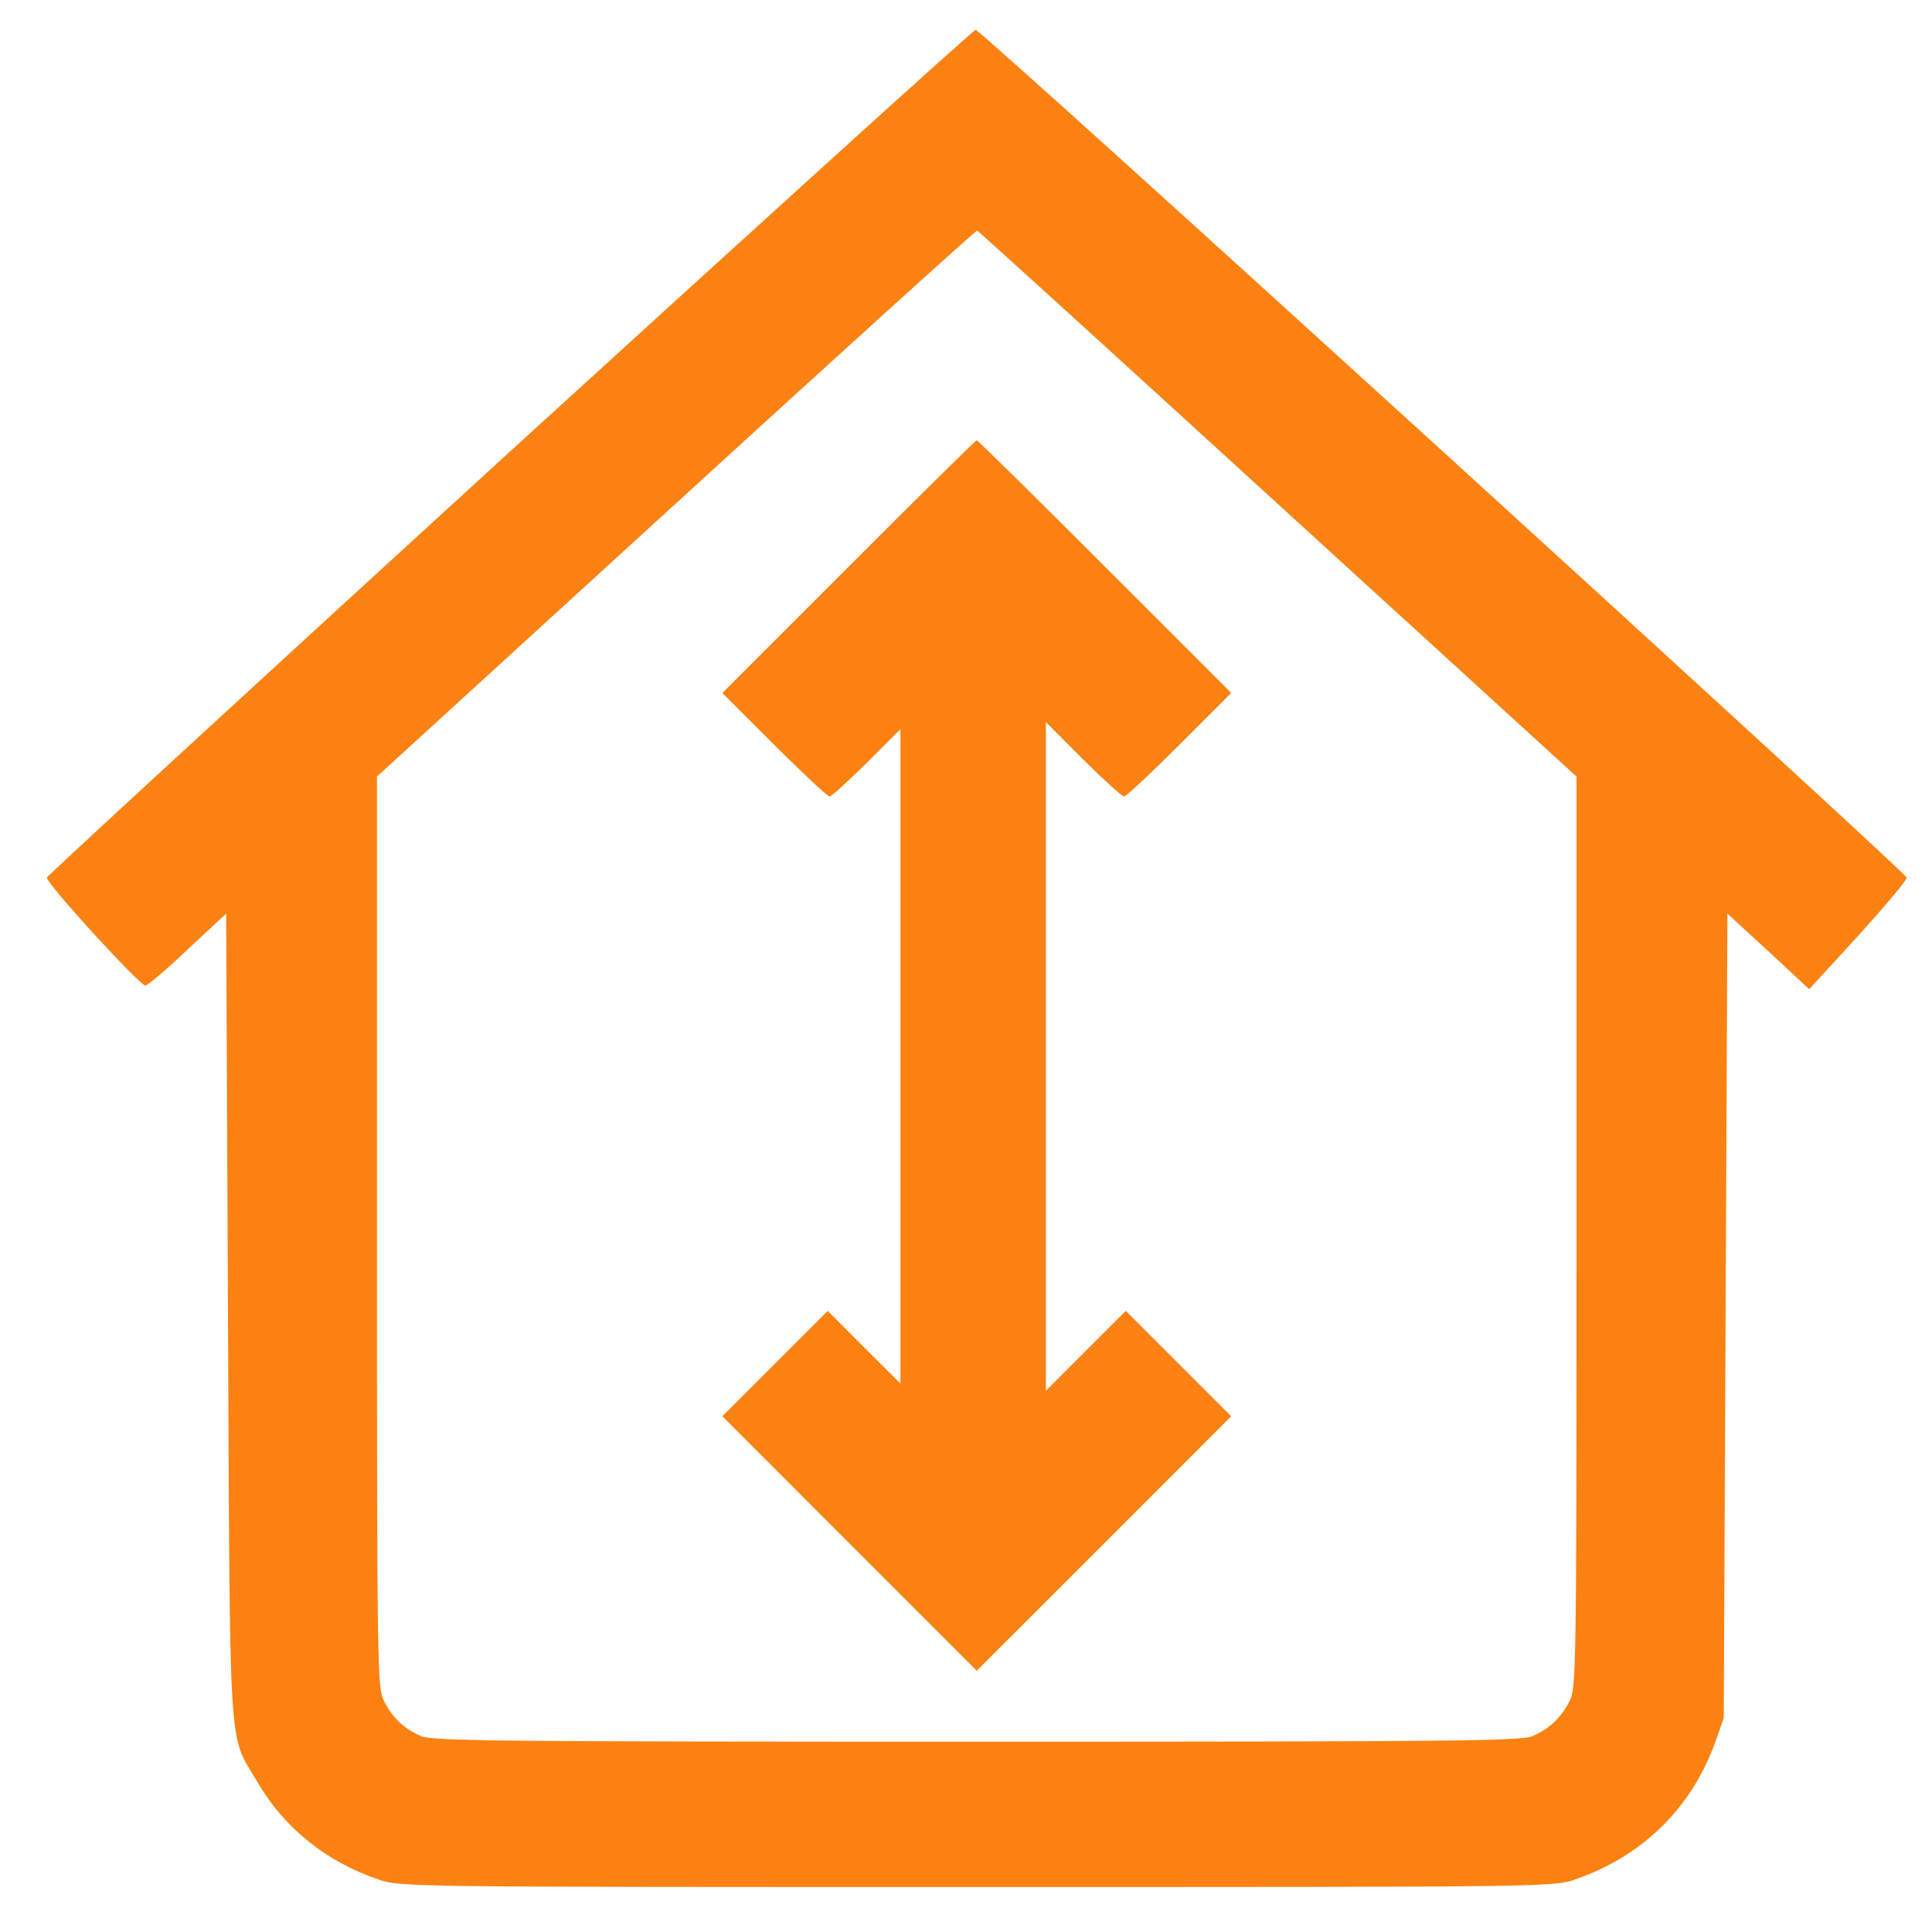
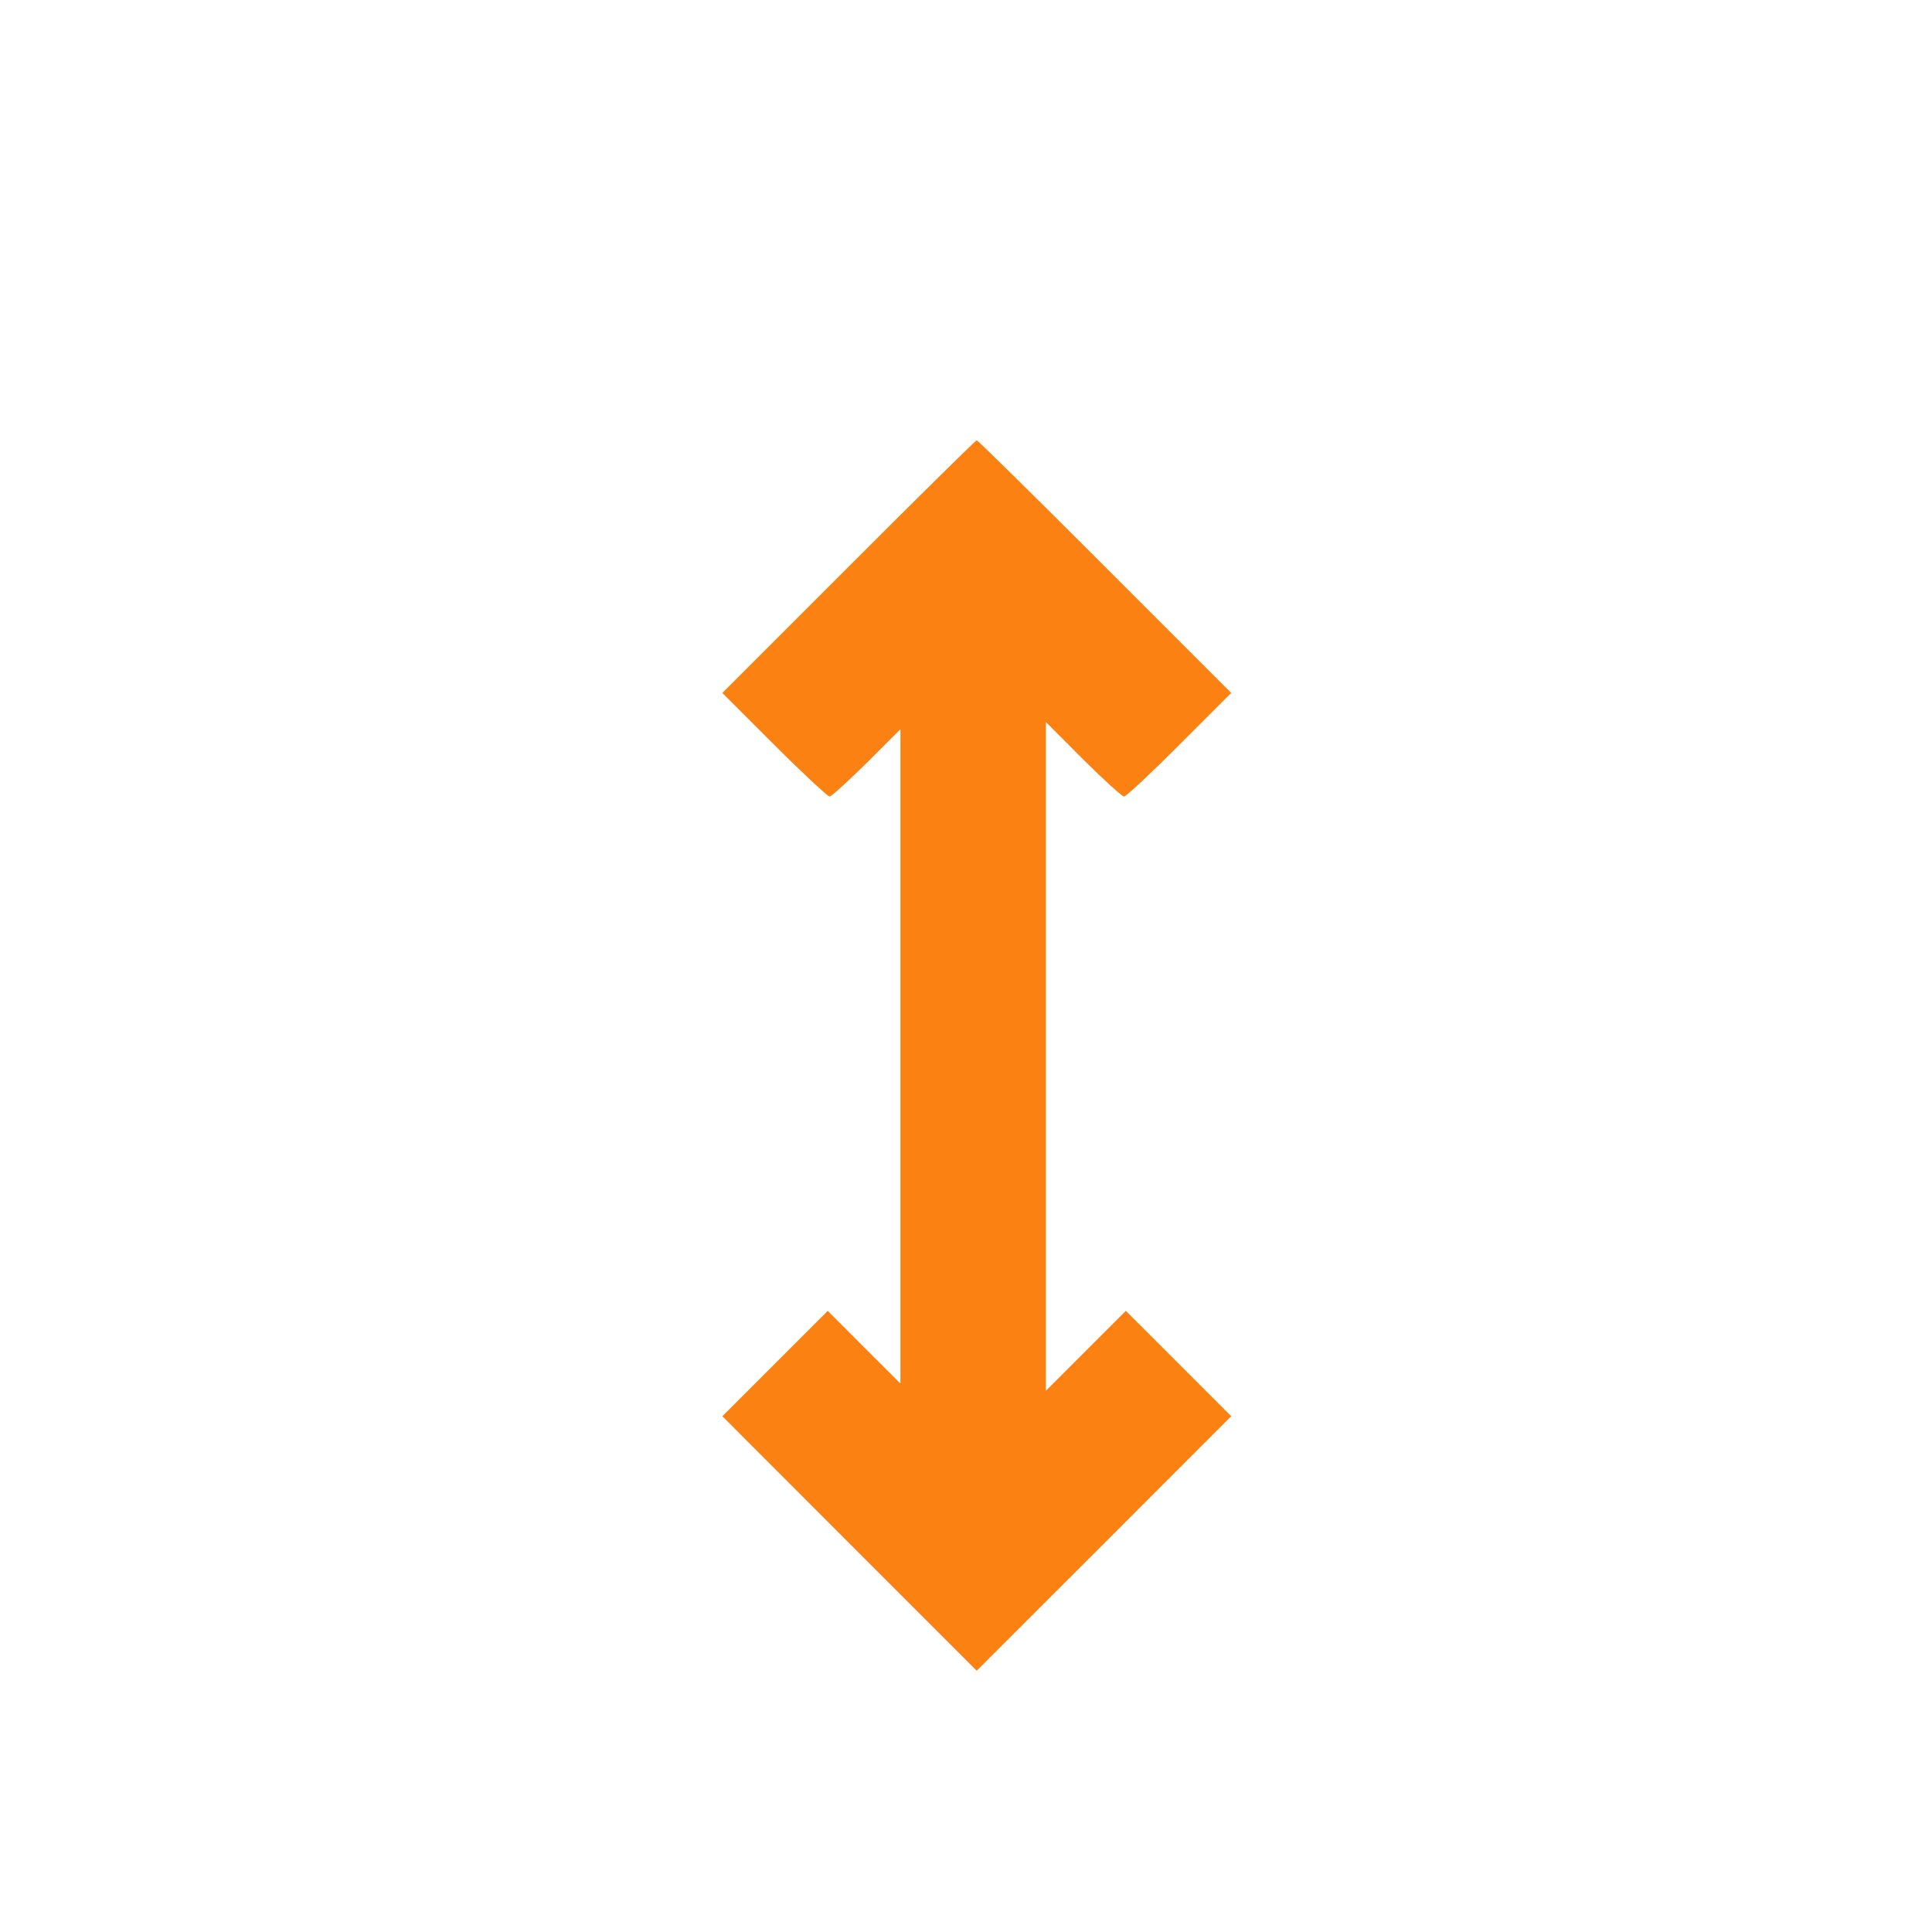
<svg xmlns="http://www.w3.org/2000/svg" width="18" height="18" viewBox="0 0 18 18" fill="none">
-   <path d="M4.748 4.21C2.384 6.371 0.444 8.156 0.437 8.176C0.427 8.227 1.301 9.182 1.355 9.182C1.379 9.179 1.555 9.03 1.751 8.843L2.107 8.512L2.124 12.257C2.144 16.46 2.124 16.138 2.398 16.602C2.645 17.029 3.041 17.348 3.533 17.513C3.722 17.581 3.854 17.581 9.1 17.581C14.346 17.581 14.478 17.581 14.668 17.513C15.298 17.297 15.759 16.85 15.982 16.227L16.06 16.006L16.077 12.261L16.094 8.512L16.477 8.864L16.856 9.216L17.313 8.718C17.564 8.44 17.767 8.2 17.764 8.176C17.75 8.119 9.141 0.275 9.09 0.278C9.07 0.278 7.116 2.05 4.748 4.21ZM11.905 4.695L14.688 7.235V11.478C14.688 15.583 14.685 15.725 14.624 15.847C14.543 16.006 14.434 16.108 14.275 16.176C14.164 16.22 13.581 16.227 9.1 16.227C4.62 16.227 4.037 16.22 3.925 16.176C3.766 16.108 3.658 16.006 3.577 15.847C3.516 15.725 3.512 15.583 3.512 11.478V7.235L6.3 4.688C7.83 3.289 9.094 2.145 9.104 2.148C9.114 2.151 10.374 3.296 11.905 4.695Z" fill="#FB8212" />
  <path d="M7.905 5.281L6.73 6.456L7.214 6.94C7.478 7.204 7.712 7.421 7.729 7.421C7.746 7.421 7.901 7.279 8.074 7.109L8.389 6.794V9.842V12.89L8.05 12.552L7.712 12.213L7.221 12.704L6.73 13.195L7.915 14.381L9.1 15.566L10.286 14.381L11.471 13.195L10.98 12.704L10.489 12.213L10.116 12.586L9.744 12.958V9.842V6.727L10.092 7.076C10.282 7.265 10.455 7.421 10.472 7.421C10.492 7.421 10.723 7.204 10.99 6.937L11.471 6.456L10.292 5.277C9.646 4.63 9.11 4.102 9.1 4.102C9.09 4.102 8.555 4.63 7.905 5.281Z" fill="#FB8212" />
</svg>